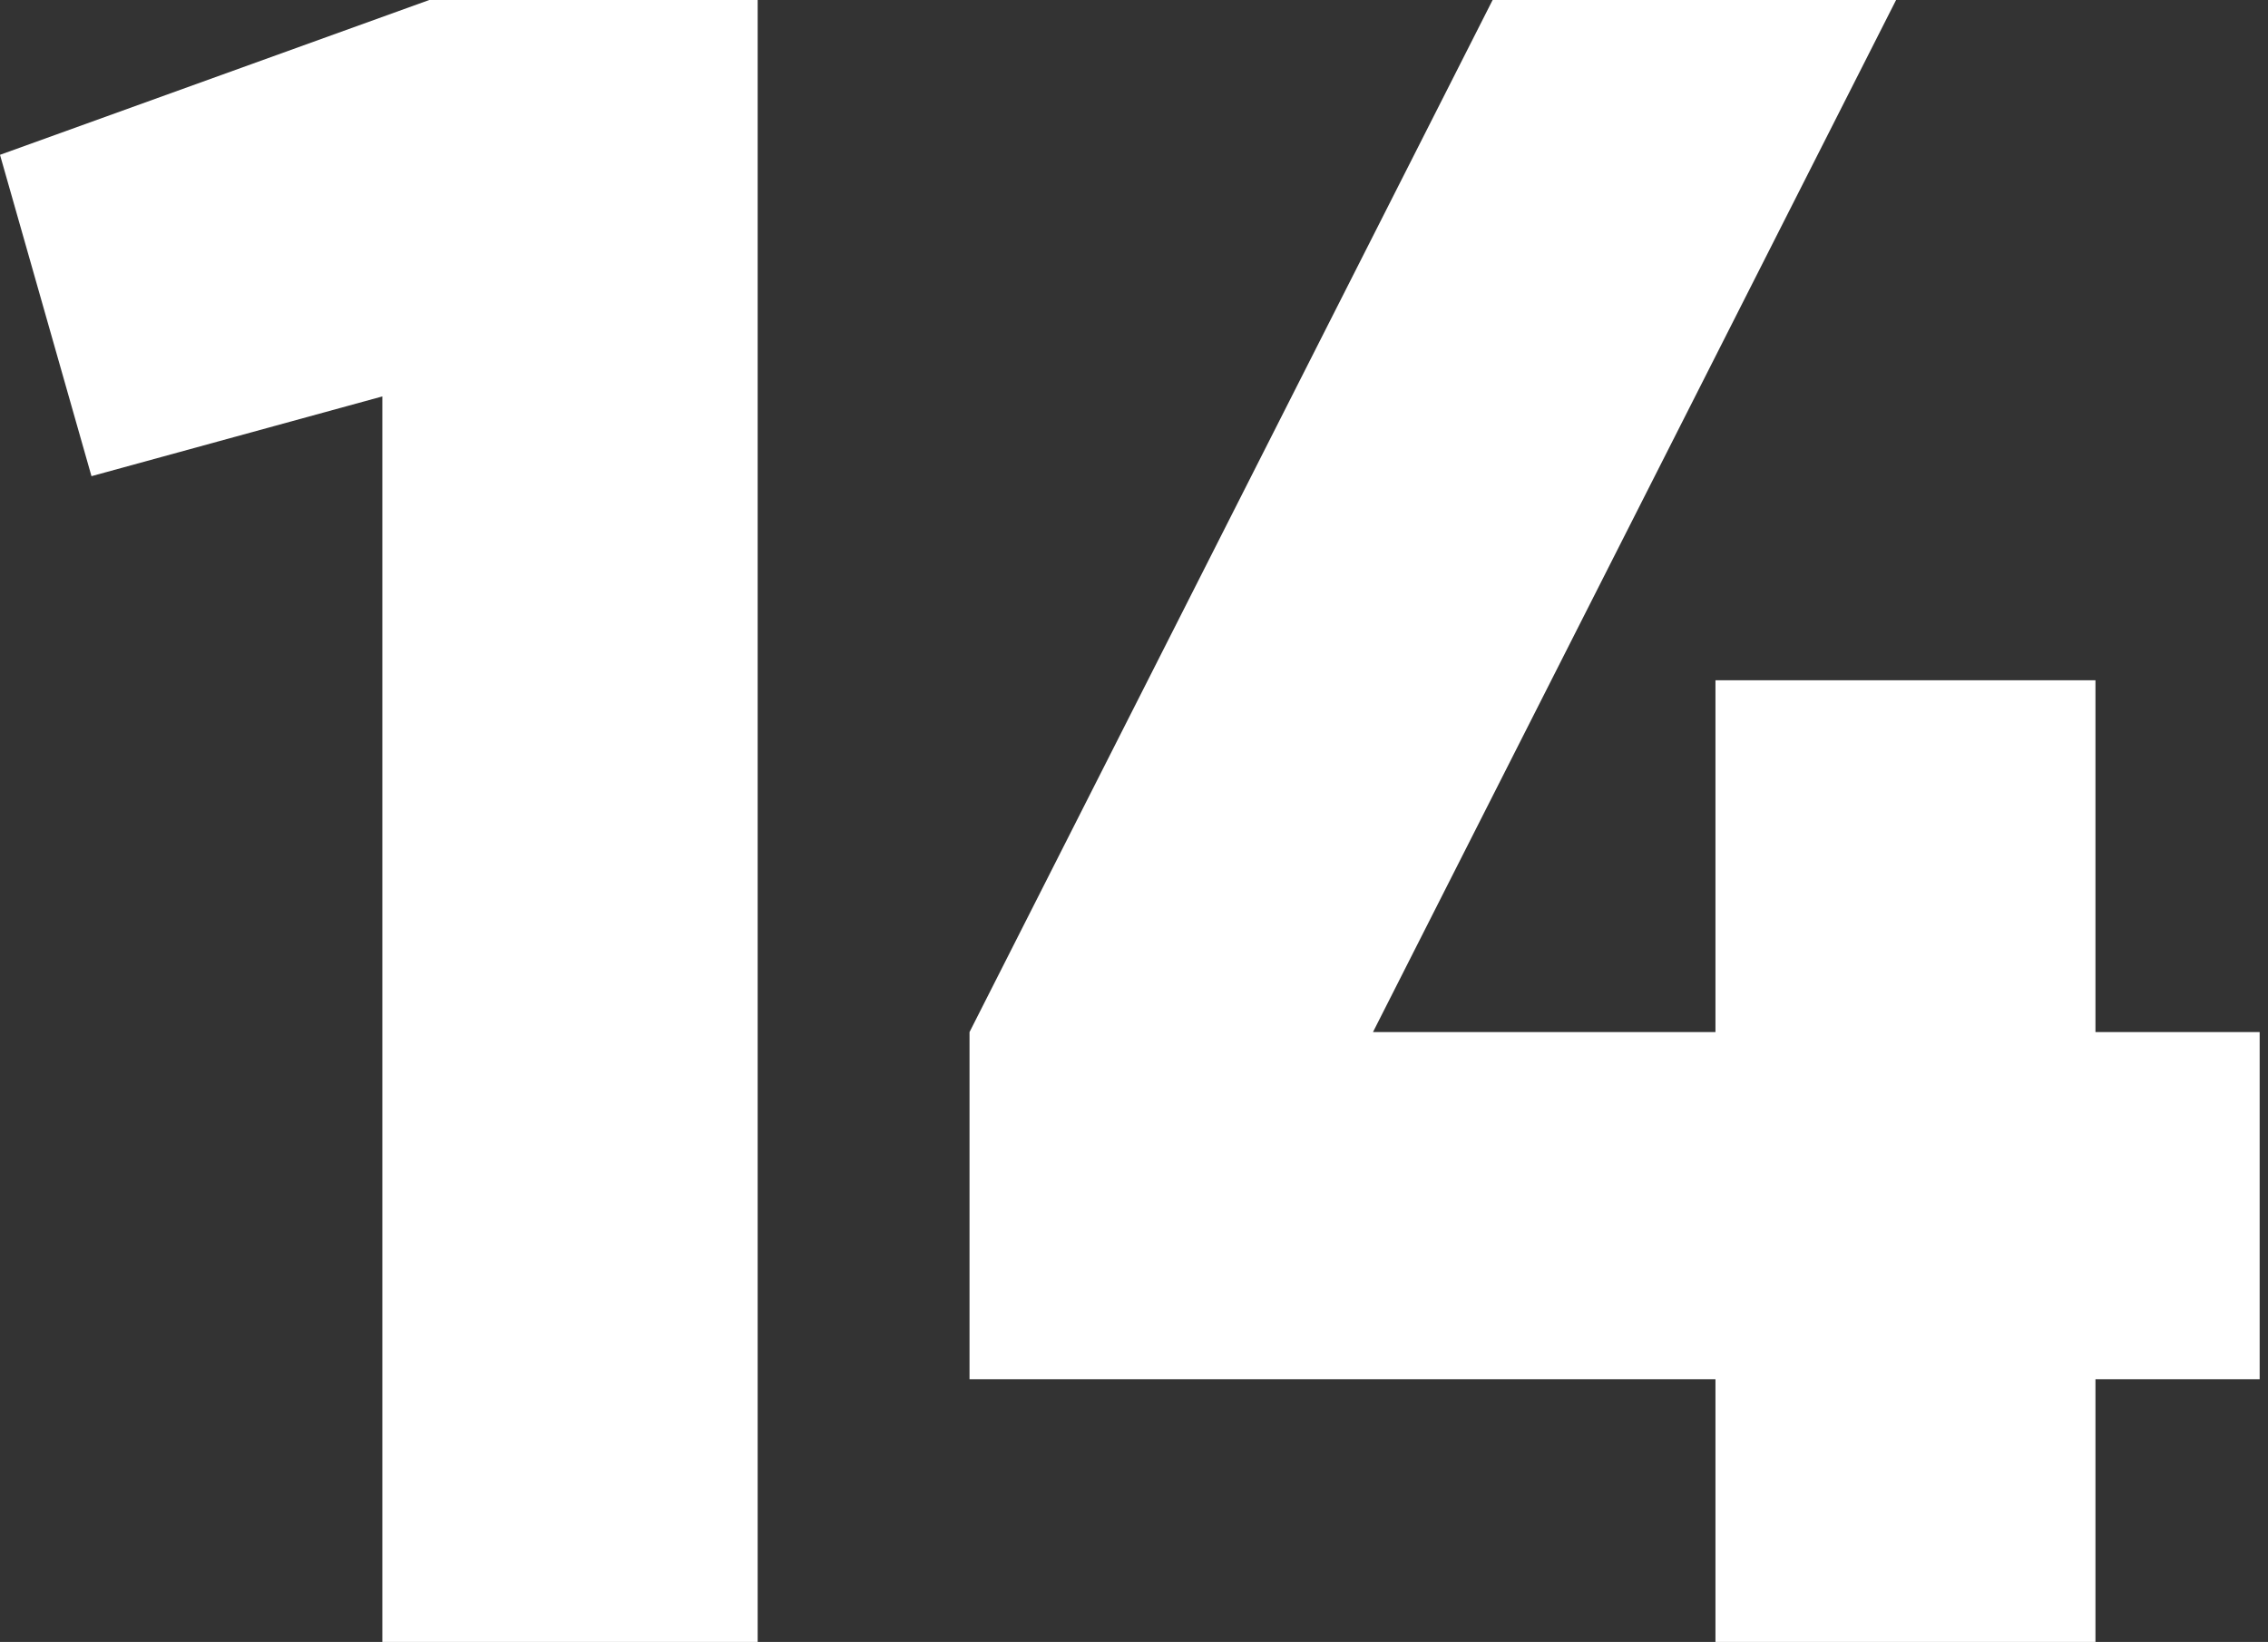
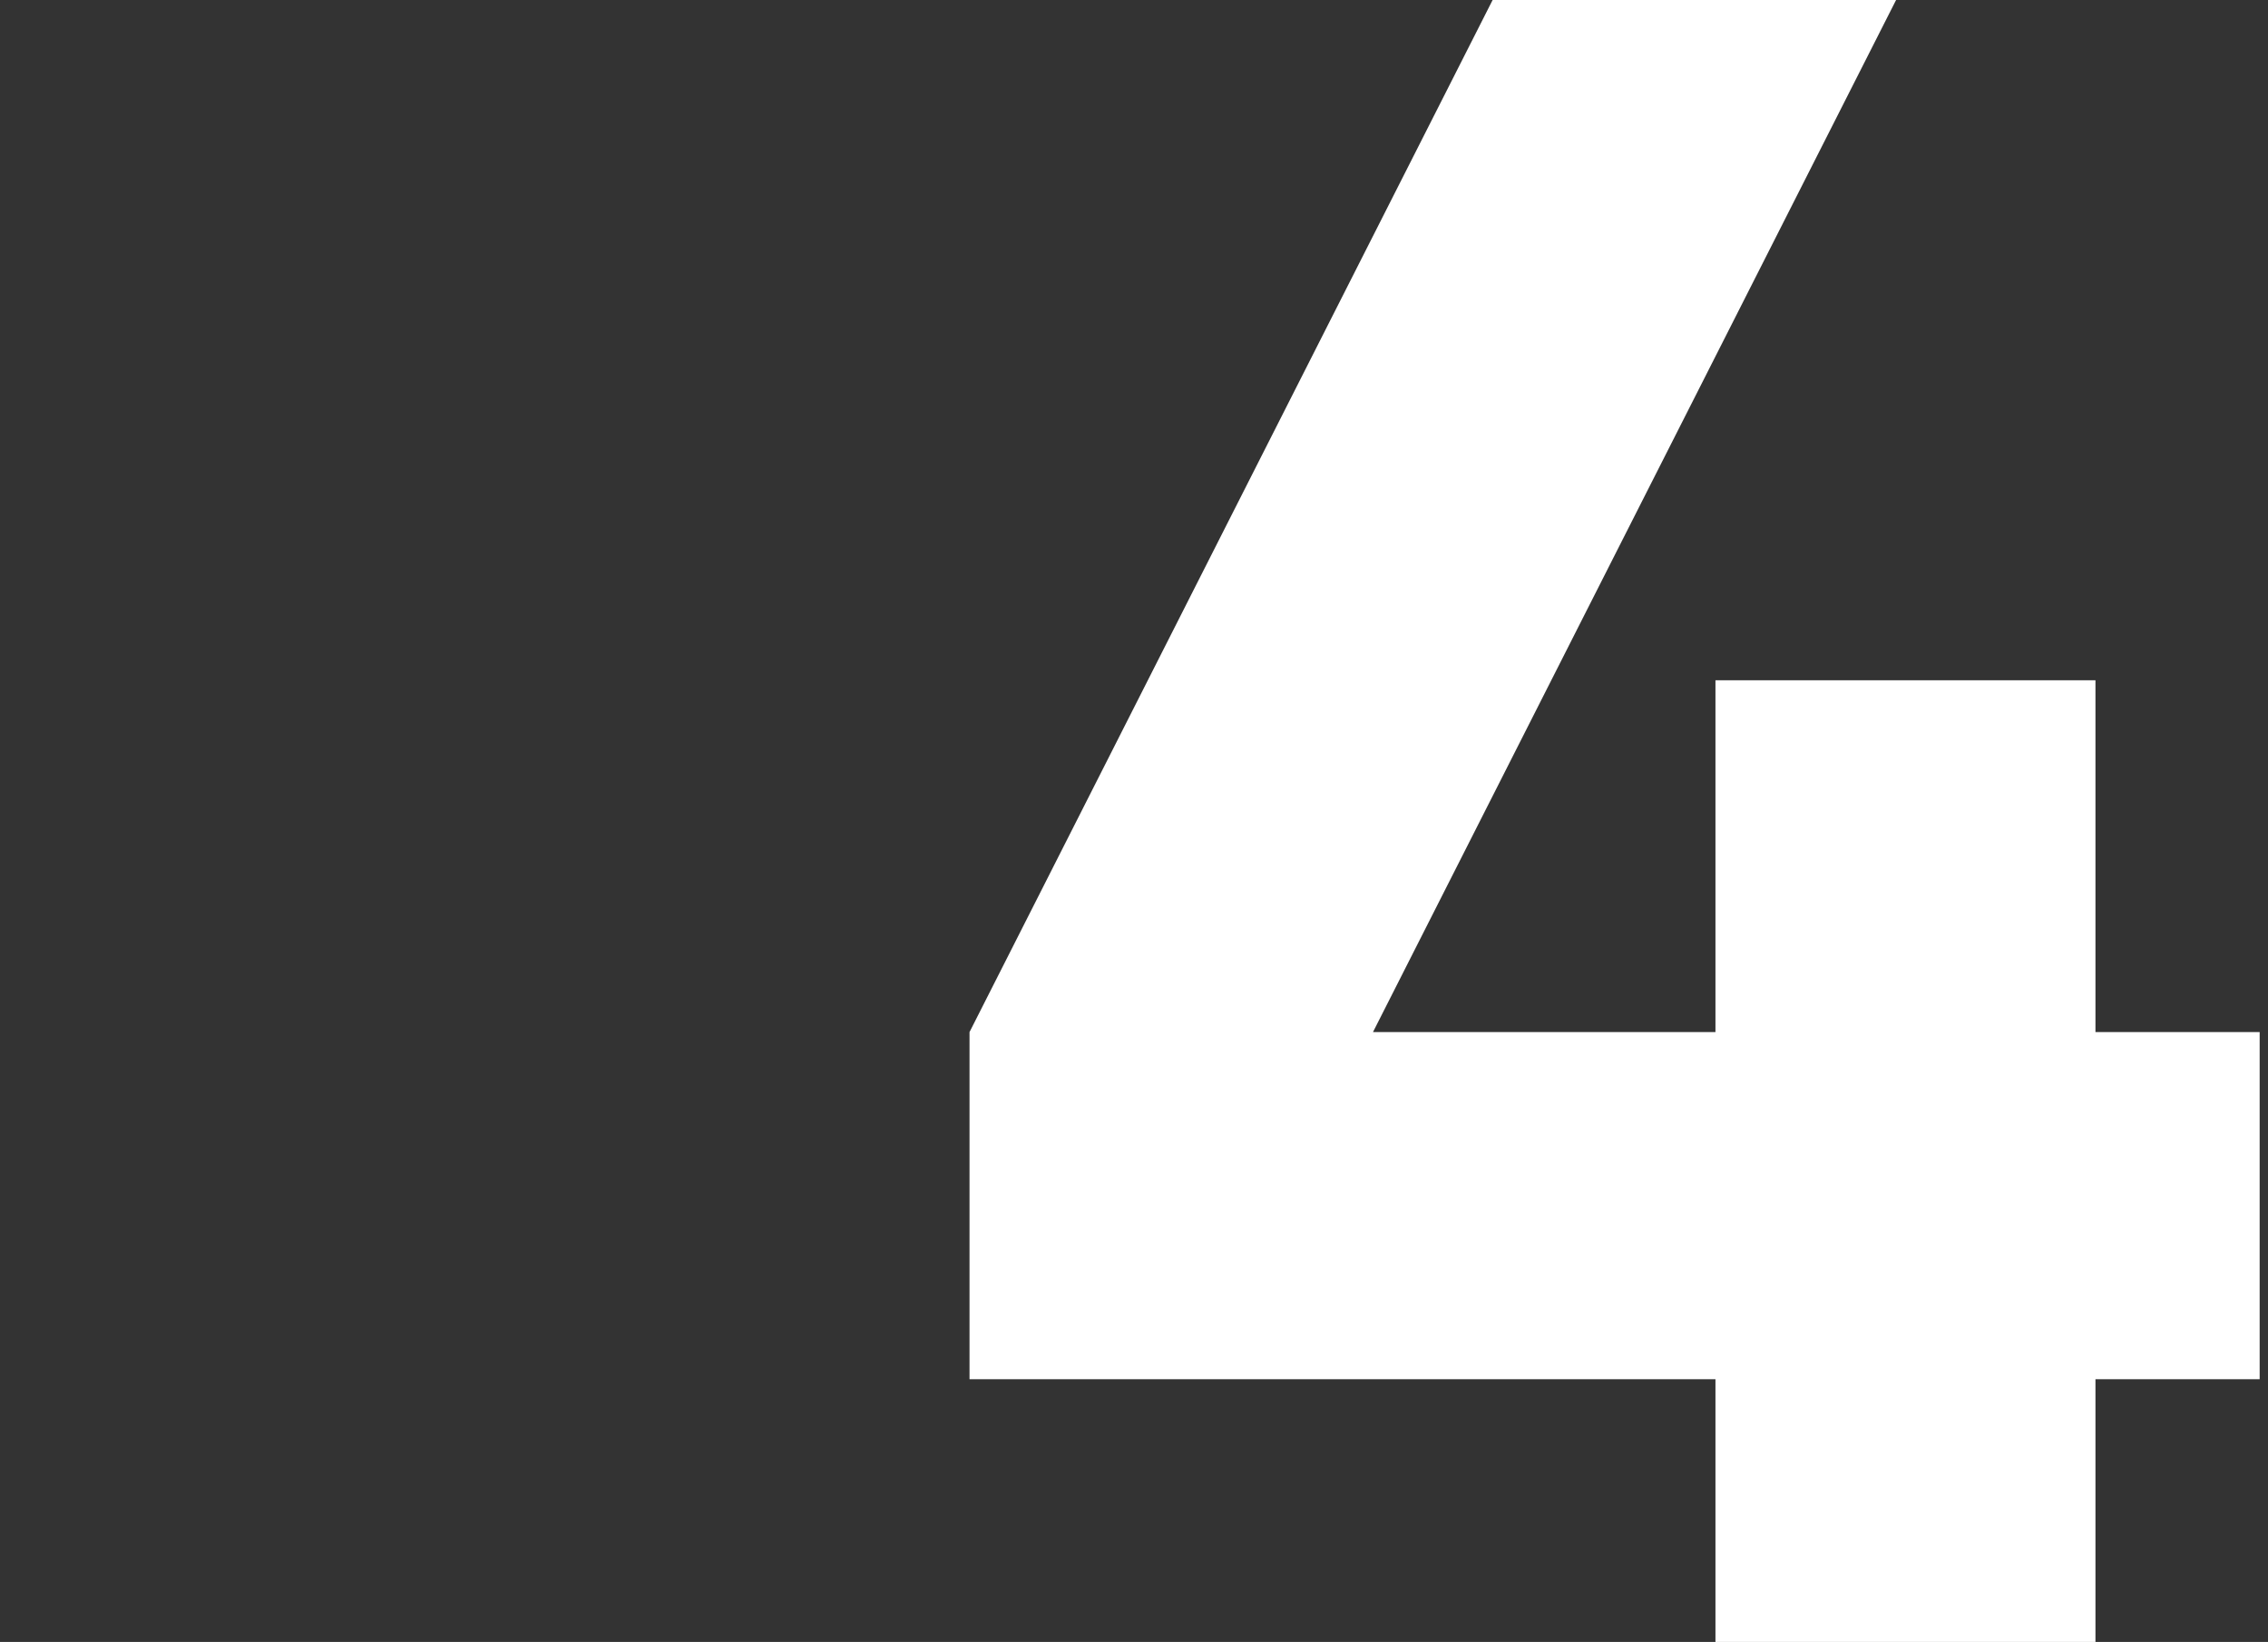
<svg xmlns="http://www.w3.org/2000/svg" width="221" height="160" viewBox="0 0 221 160" fill="none">
  <rect x="0" y="0" width="221" height="160" fill="#333333" stroke="none" />
-   <path d="M41.829 0H73.829V160H37.257V38.629L8.914 46.4L0 15.086L41.829 0Z" fill="white" />
  <path d="M220.187 100.571V134.4H204.187V160H167.159V134.4H94.473V100.571L145.445 0H184.759L133.787 100.571H167.159V66.286H204.187V100.571H220.187Z" fill="white" />
</svg>